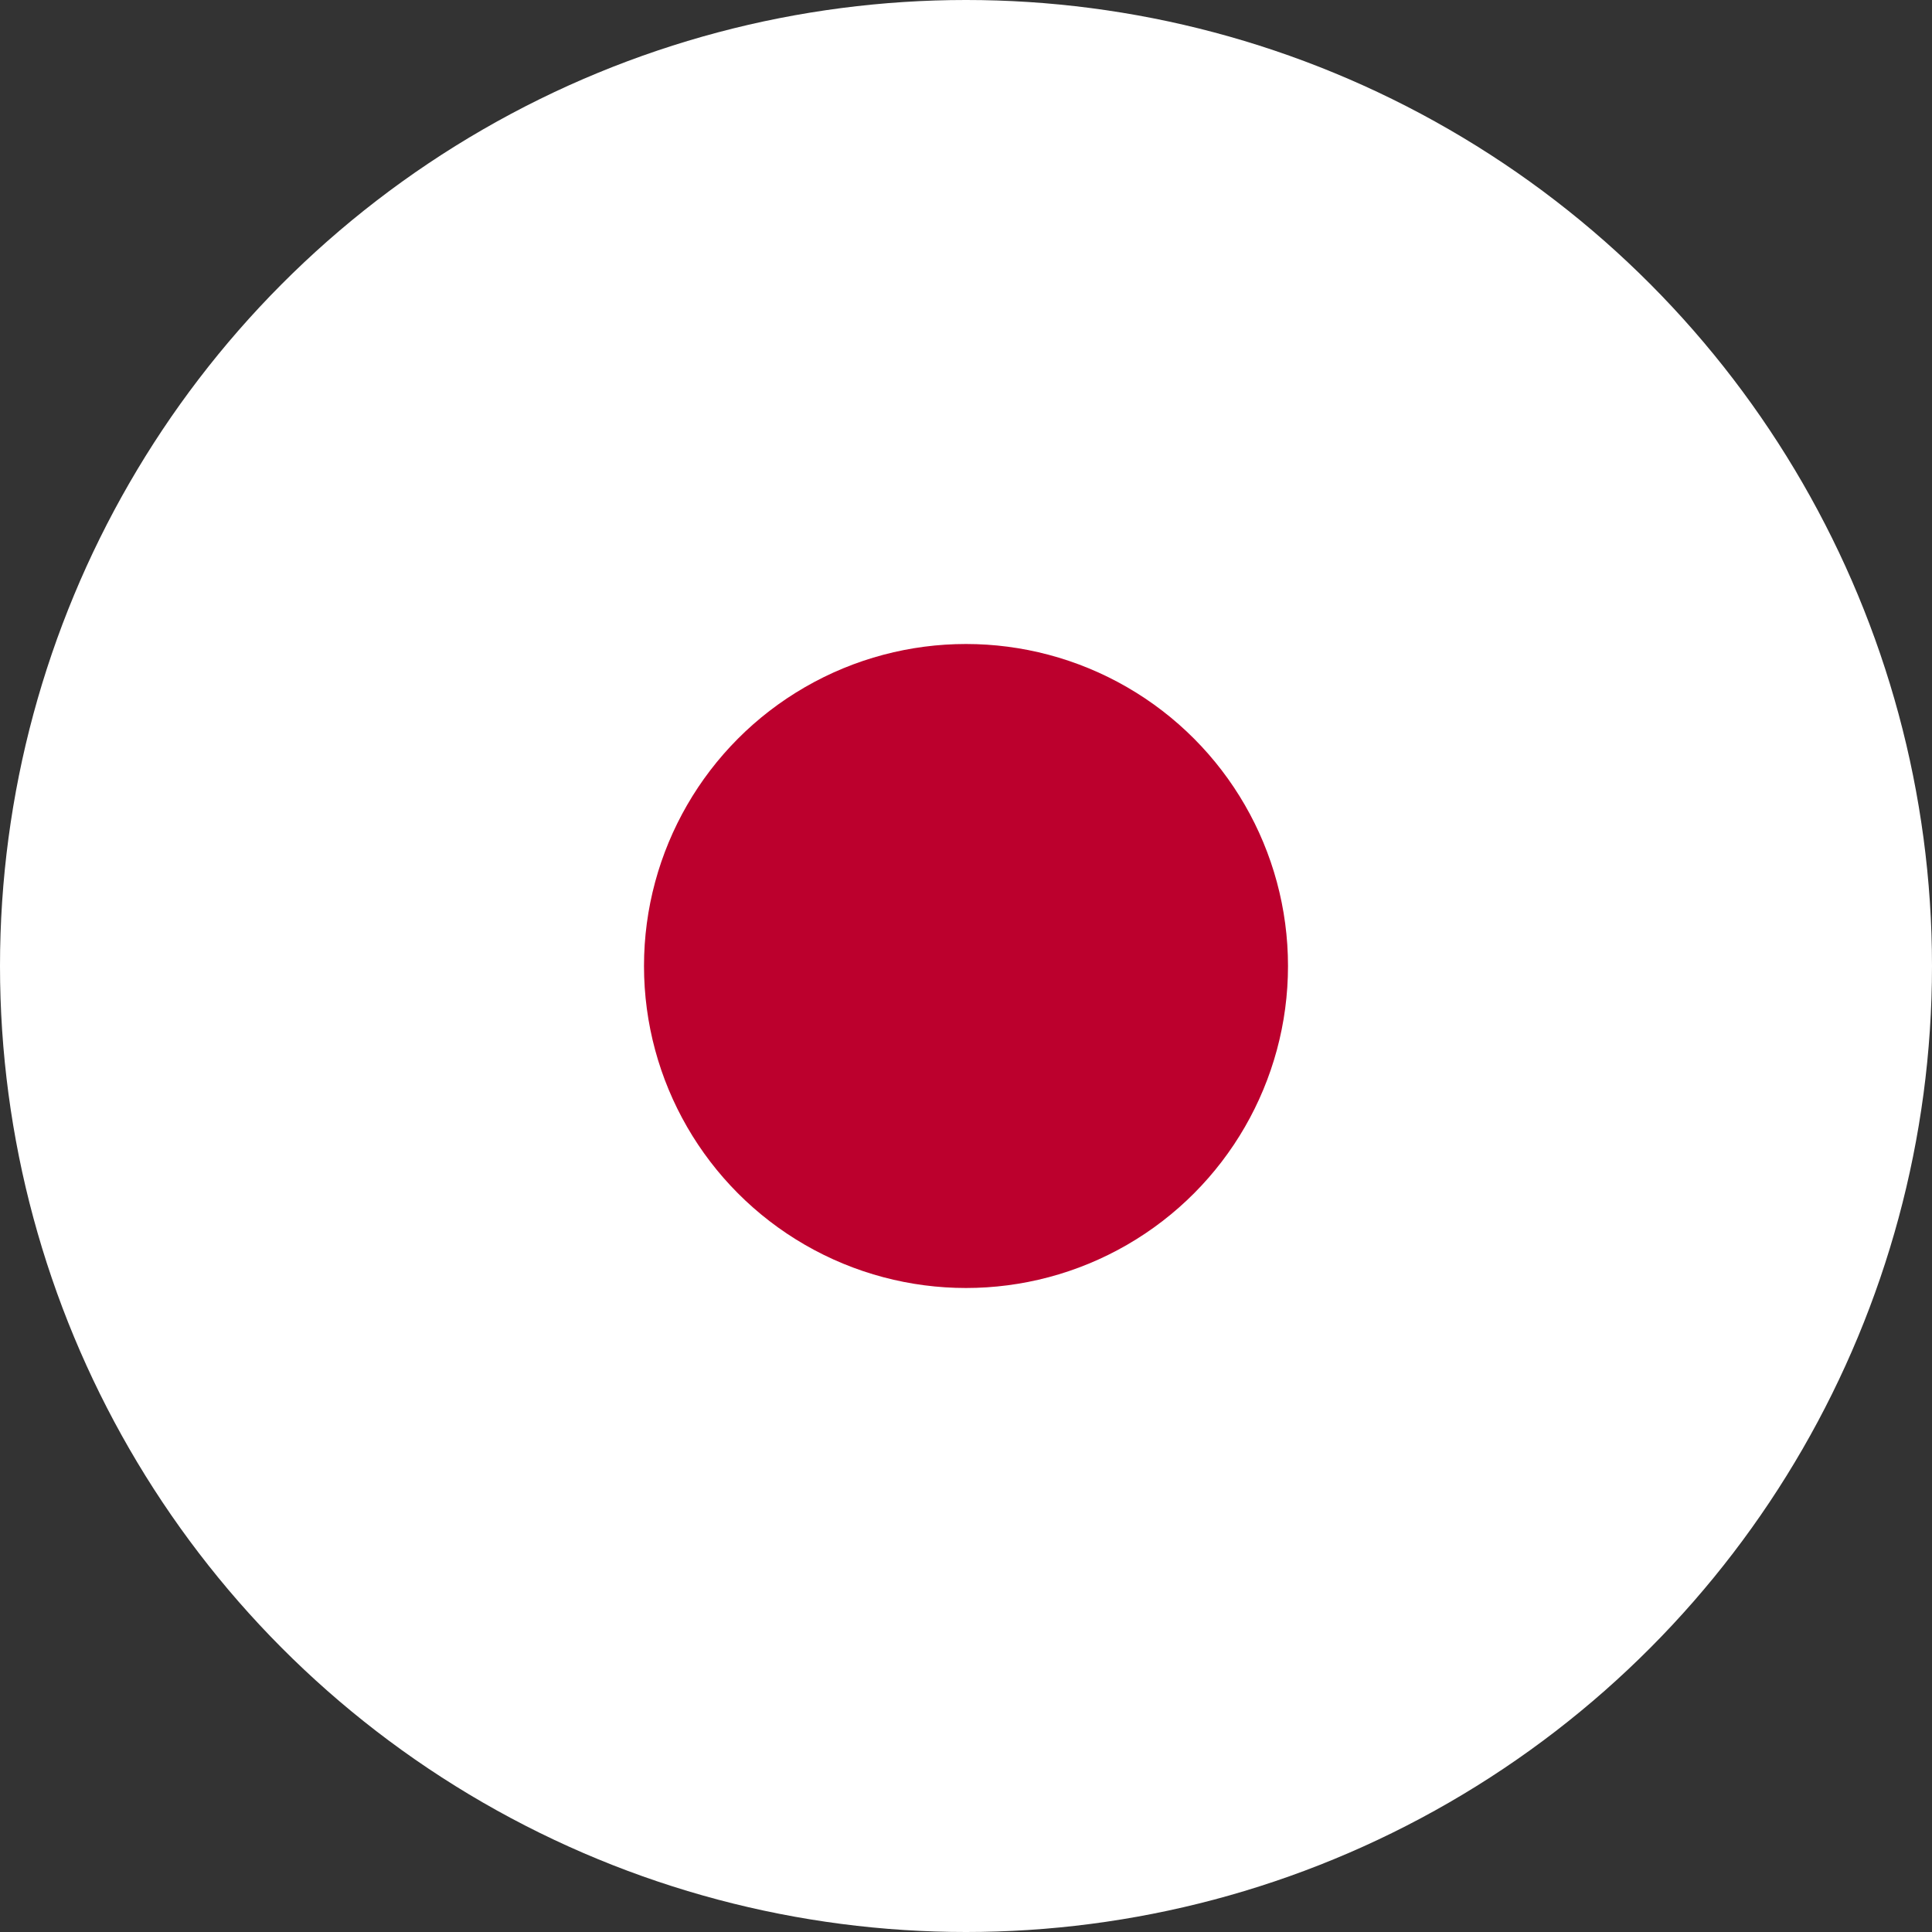
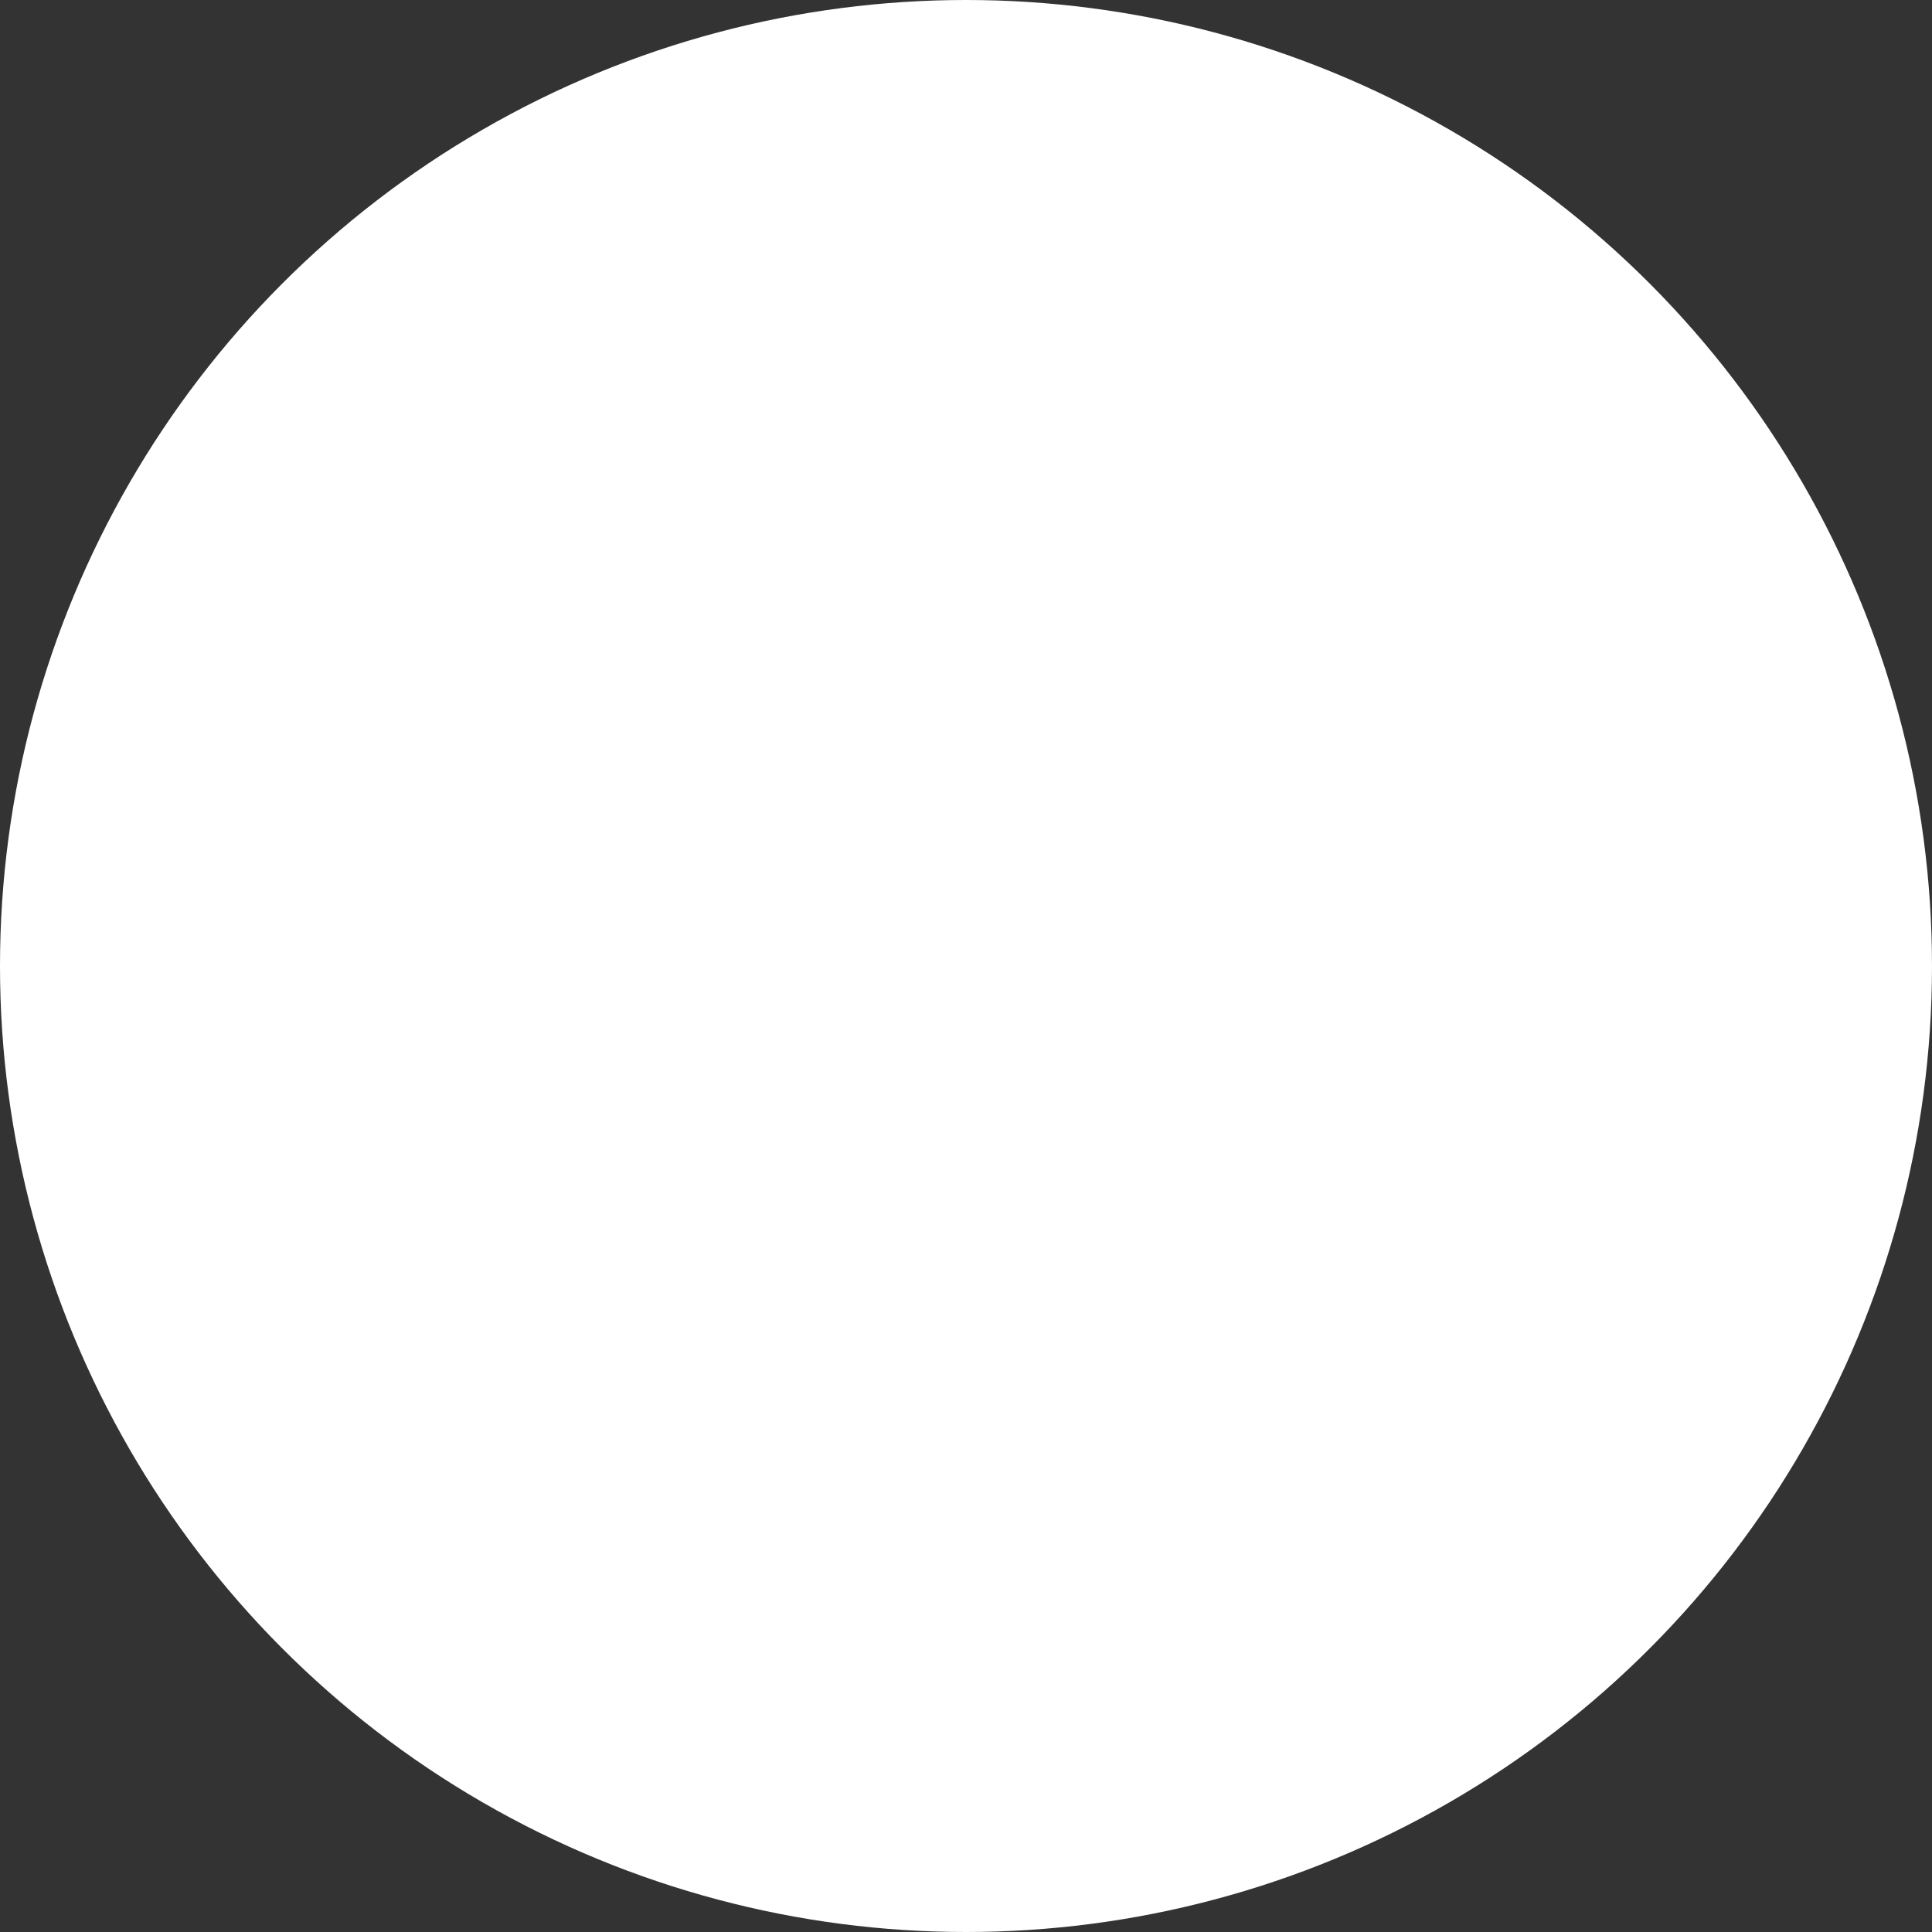
<svg xmlns="http://www.w3.org/2000/svg" class="w-4 h-4 mr-2" viewBox="0 0 24 24">
  <rect x="0" y="0" width="24" height="24" fill="#333333" stroke="none" />
  <circle cx="12" cy="12" r="12" fill="#FFFFFF" />
-   <circle cx="12" cy="12" r="4" fill="#BC002D" />
</svg>